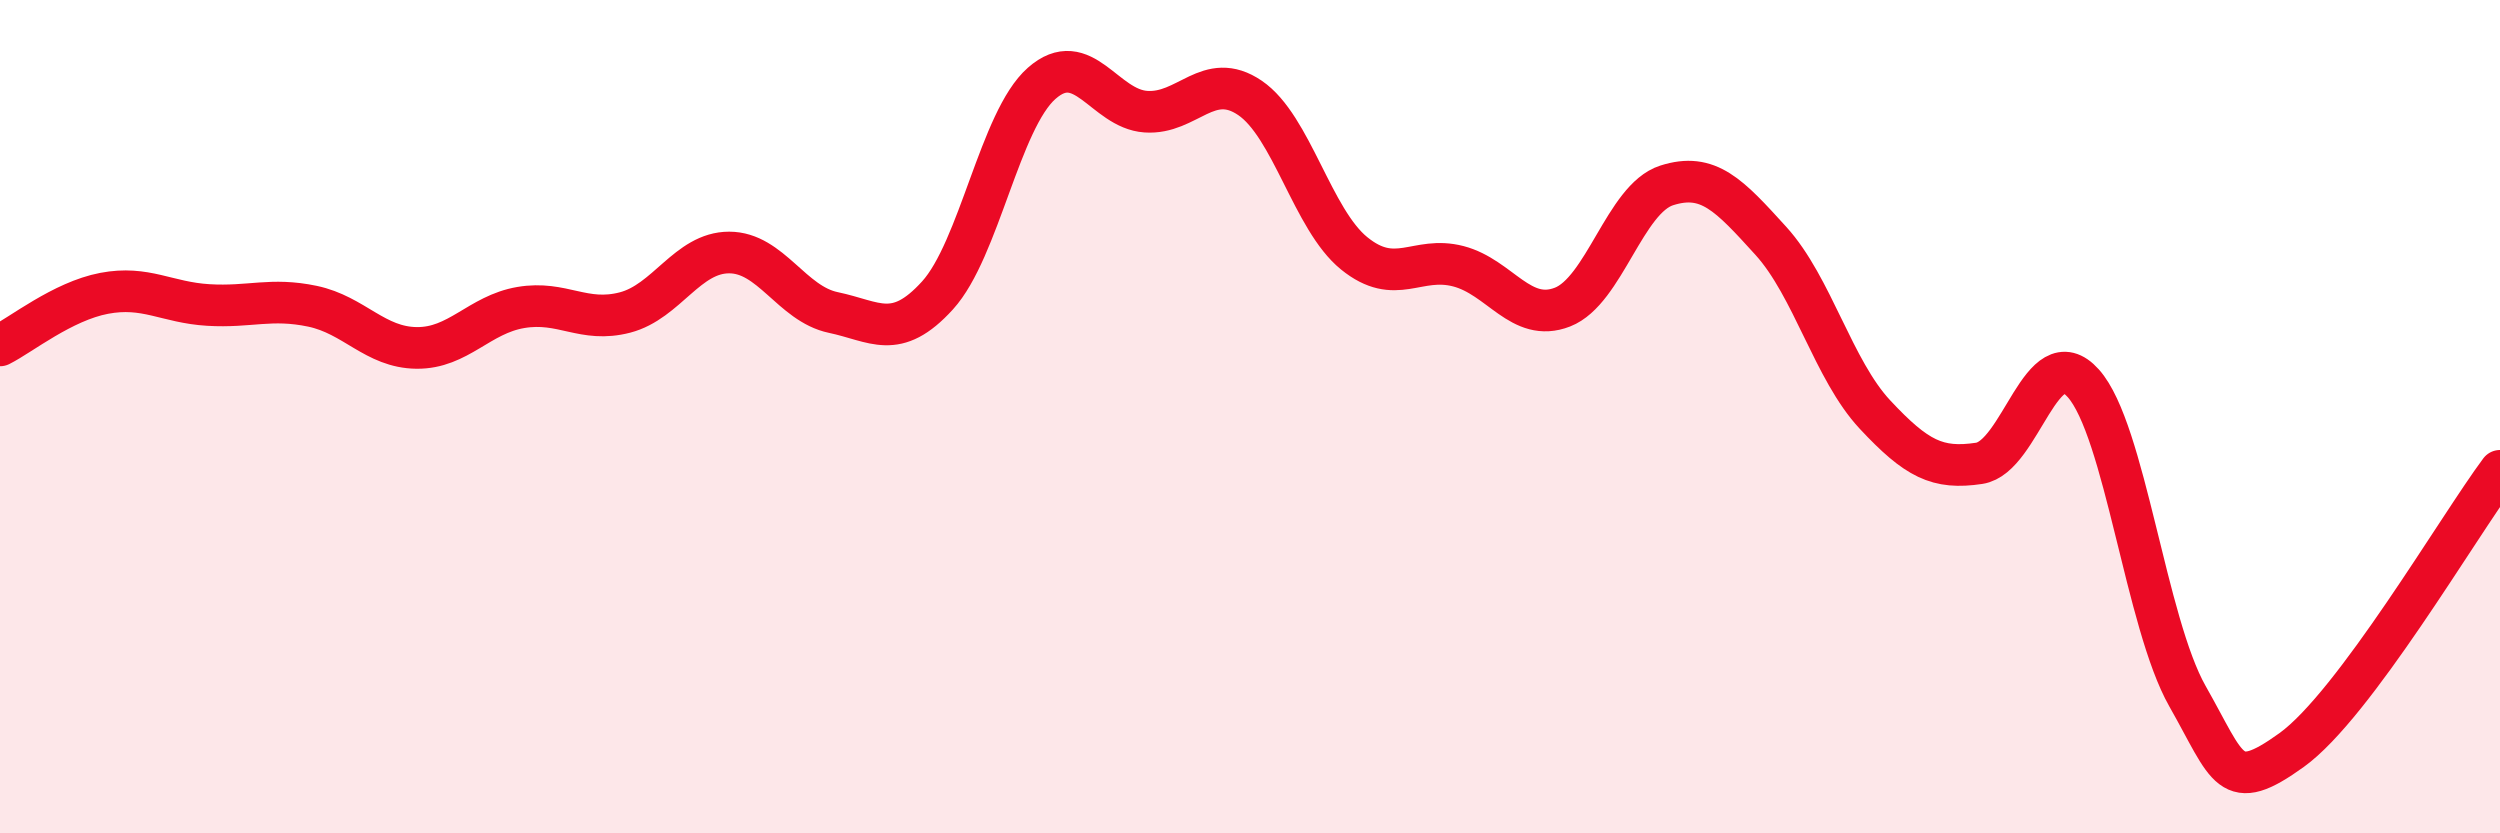
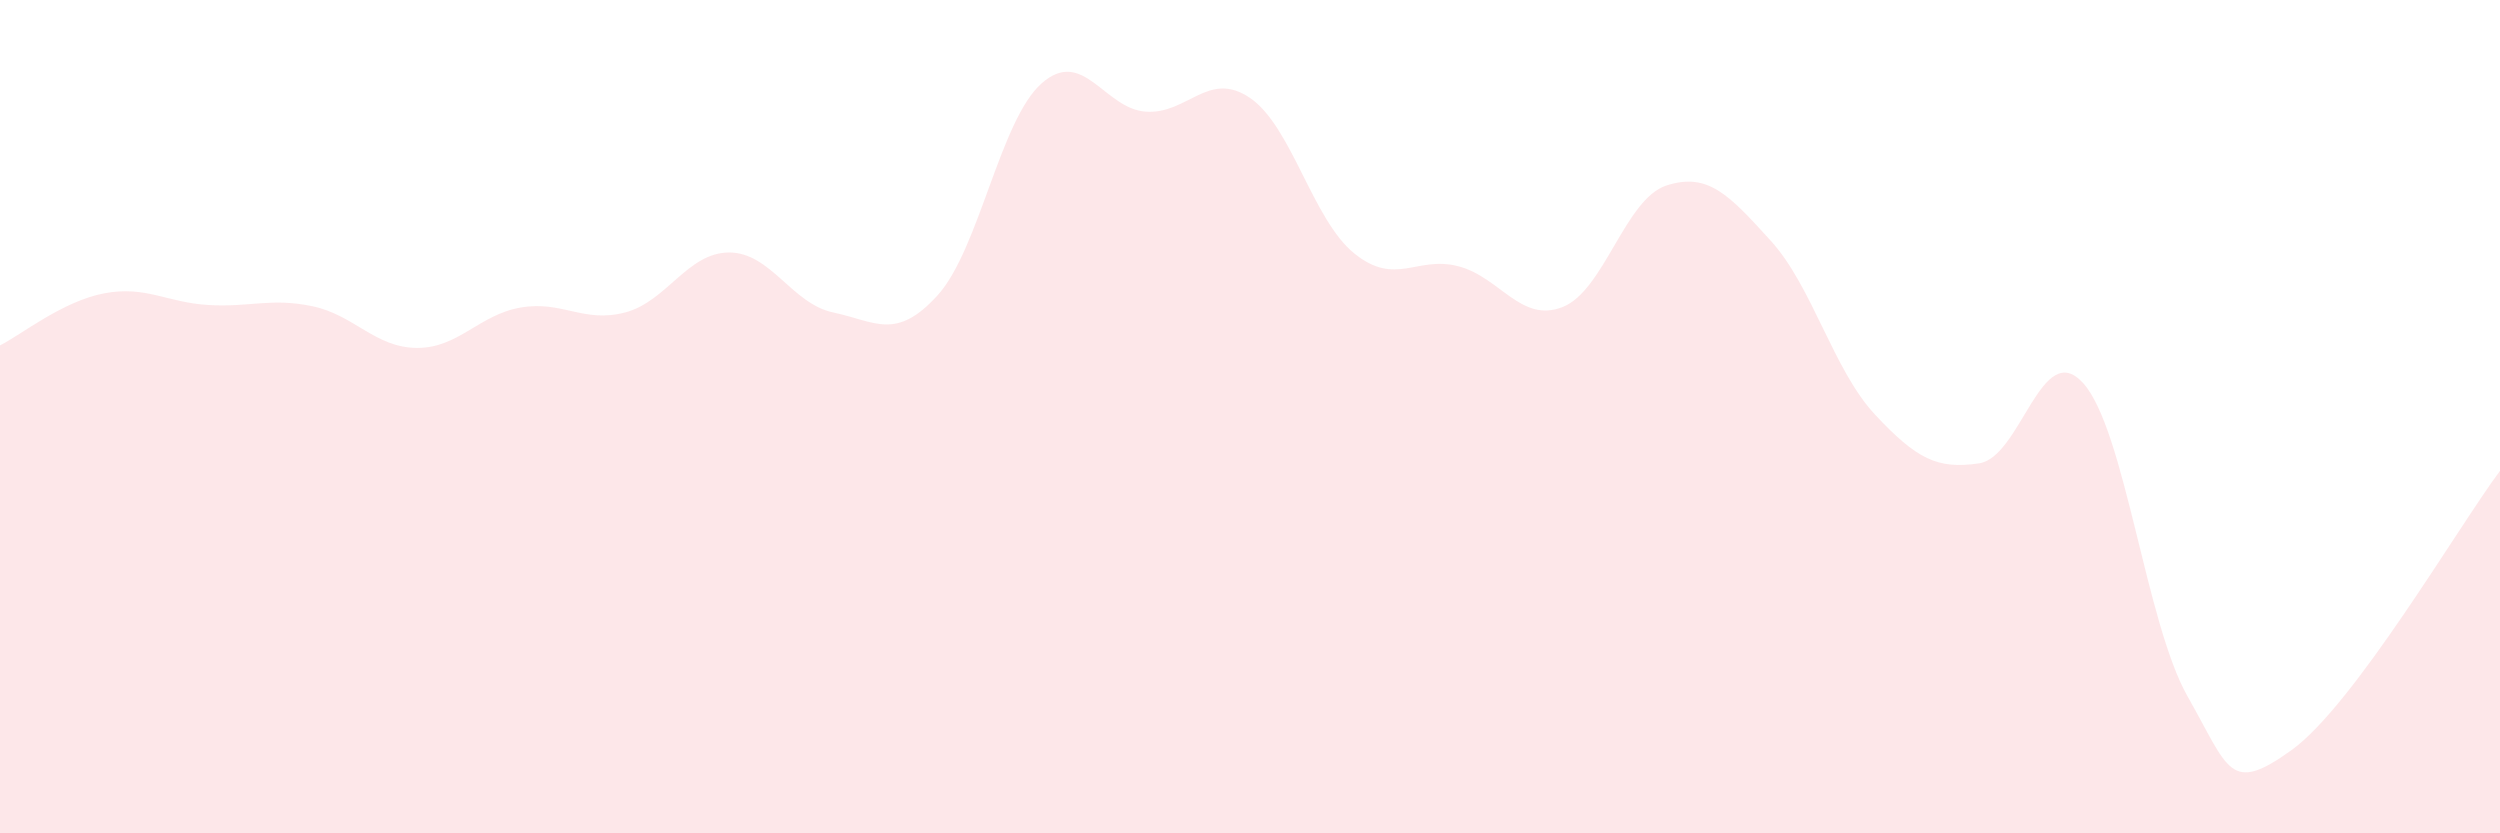
<svg xmlns="http://www.w3.org/2000/svg" width="60" height="20" viewBox="0 0 60 20">
  <path d="M 0,8.29 C 0.5,8.04 1.5,7.23 2.5,7.04 C 3.5,6.85 4,7.26 5,7.32 C 6,7.38 6.5,7.14 7.5,7.35 C 8.5,7.56 9,8.34 10,8.35 C 11,8.36 11.5,7.55 12.5,7.38 C 13.5,7.21 14,7.76 15,7.5 C 16,7.24 16.5,6.06 17.5,6.06 C 18.5,6.06 19,7.29 20,7.5 C 21,7.71 21.5,8.19 22.5,7.09 C 23.5,5.99 24,2.88 25,2 C 26,1.12 26.5,2.61 27.5,2.68 C 28.5,2.75 29,1.67 30,2.35 C 31,3.03 31.5,5.27 32.5,6.08 C 33.5,6.89 34,6.13 35,6.39 C 36,6.65 36.5,7.76 37.5,7.37 C 38.5,6.98 39,4.77 40,4.45 C 41,4.13 41.5,4.68 42.5,5.78 C 43.5,6.88 44,8.88 45,9.95 C 46,11.02 46.5,11.27 47.5,11.12 C 48.5,10.97 49,8.08 50,9.2 C 51,10.32 51.5,14.95 52.5,16.71 C 53.5,18.47 53.5,19.08 55,18 C 56.5,16.92 59,12.64 60,11.3L60 20L0 20Z" fill="#EB0A25" opacity="0.1" stroke-linecap="round" stroke-linejoin="round" />
-   <path d="M 0,8.29 C 0.5,8.04 1.5,7.23 2.5,7.04 C 3.5,6.85 4,7.26 5,7.32 C 6,7.38 6.5,7.14 7.5,7.35 C 8.5,7.56 9,8.34 10,8.35 C 11,8.36 11.5,7.55 12.5,7.38 C 13.5,7.21 14,7.76 15,7.5 C 16,7.24 16.5,6.06 17.5,6.06 C 18.5,6.06 19,7.29 20,7.5 C 21,7.71 21.5,8.19 22.5,7.09 C 23.5,5.99 24,2.88 25,2 C 26,1.12 26.5,2.61 27.5,2.68 C 28.5,2.75 29,1.67 30,2.35 C 31,3.03 31.5,5.27 32.5,6.08 C 33.5,6.89 34,6.13 35,6.39 C 36,6.65 36.5,7.76 37.5,7.37 C 38.5,6.98 39,4.77 40,4.45 C 41,4.13 41.5,4.68 42.5,5.78 C 43.5,6.88 44,8.88 45,9.95 C 46,11.02 46.5,11.27 47.5,11.12 C 48.5,10.97 49,8.08 50,9.2 C 51,10.32 51.5,14.95 52.5,16.71 C 53.5,18.47 53.5,19.08 55,18 C 56.5,16.92 59,12.64 60,11.3" stroke="#EB0A25" stroke-width="1" fill="none" stroke-linecap="round" stroke-linejoin="round" />
</svg>